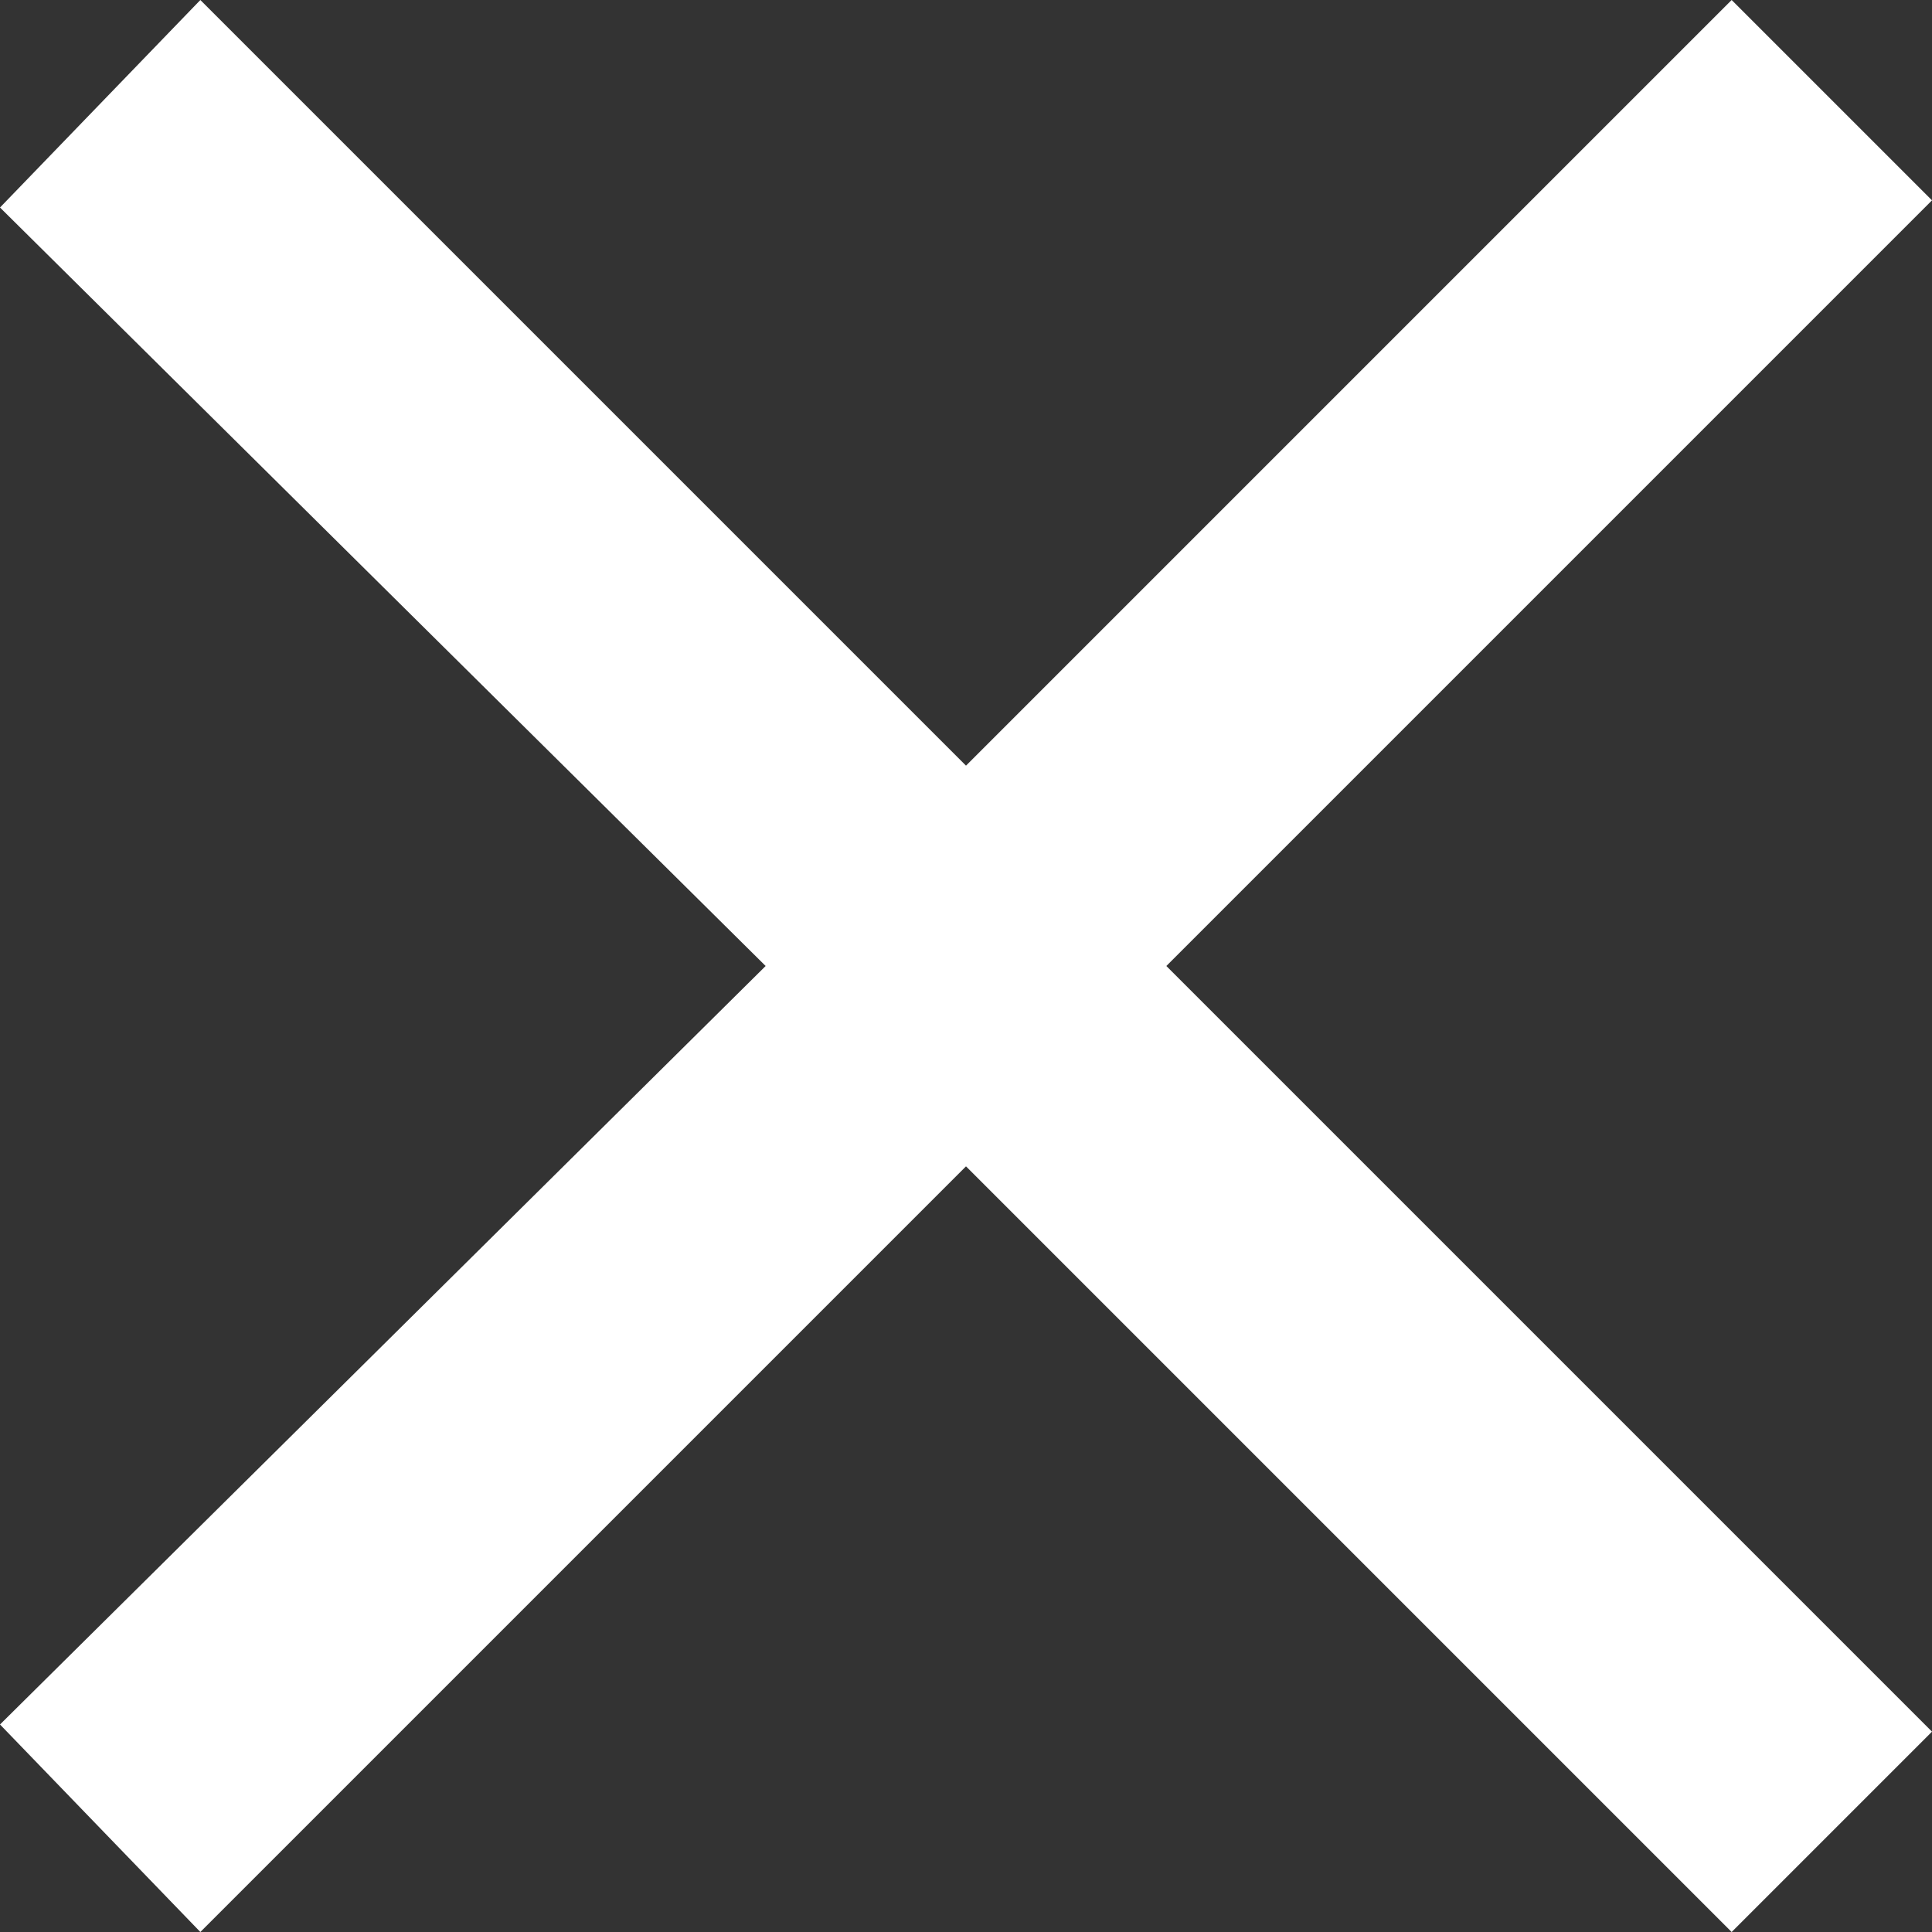
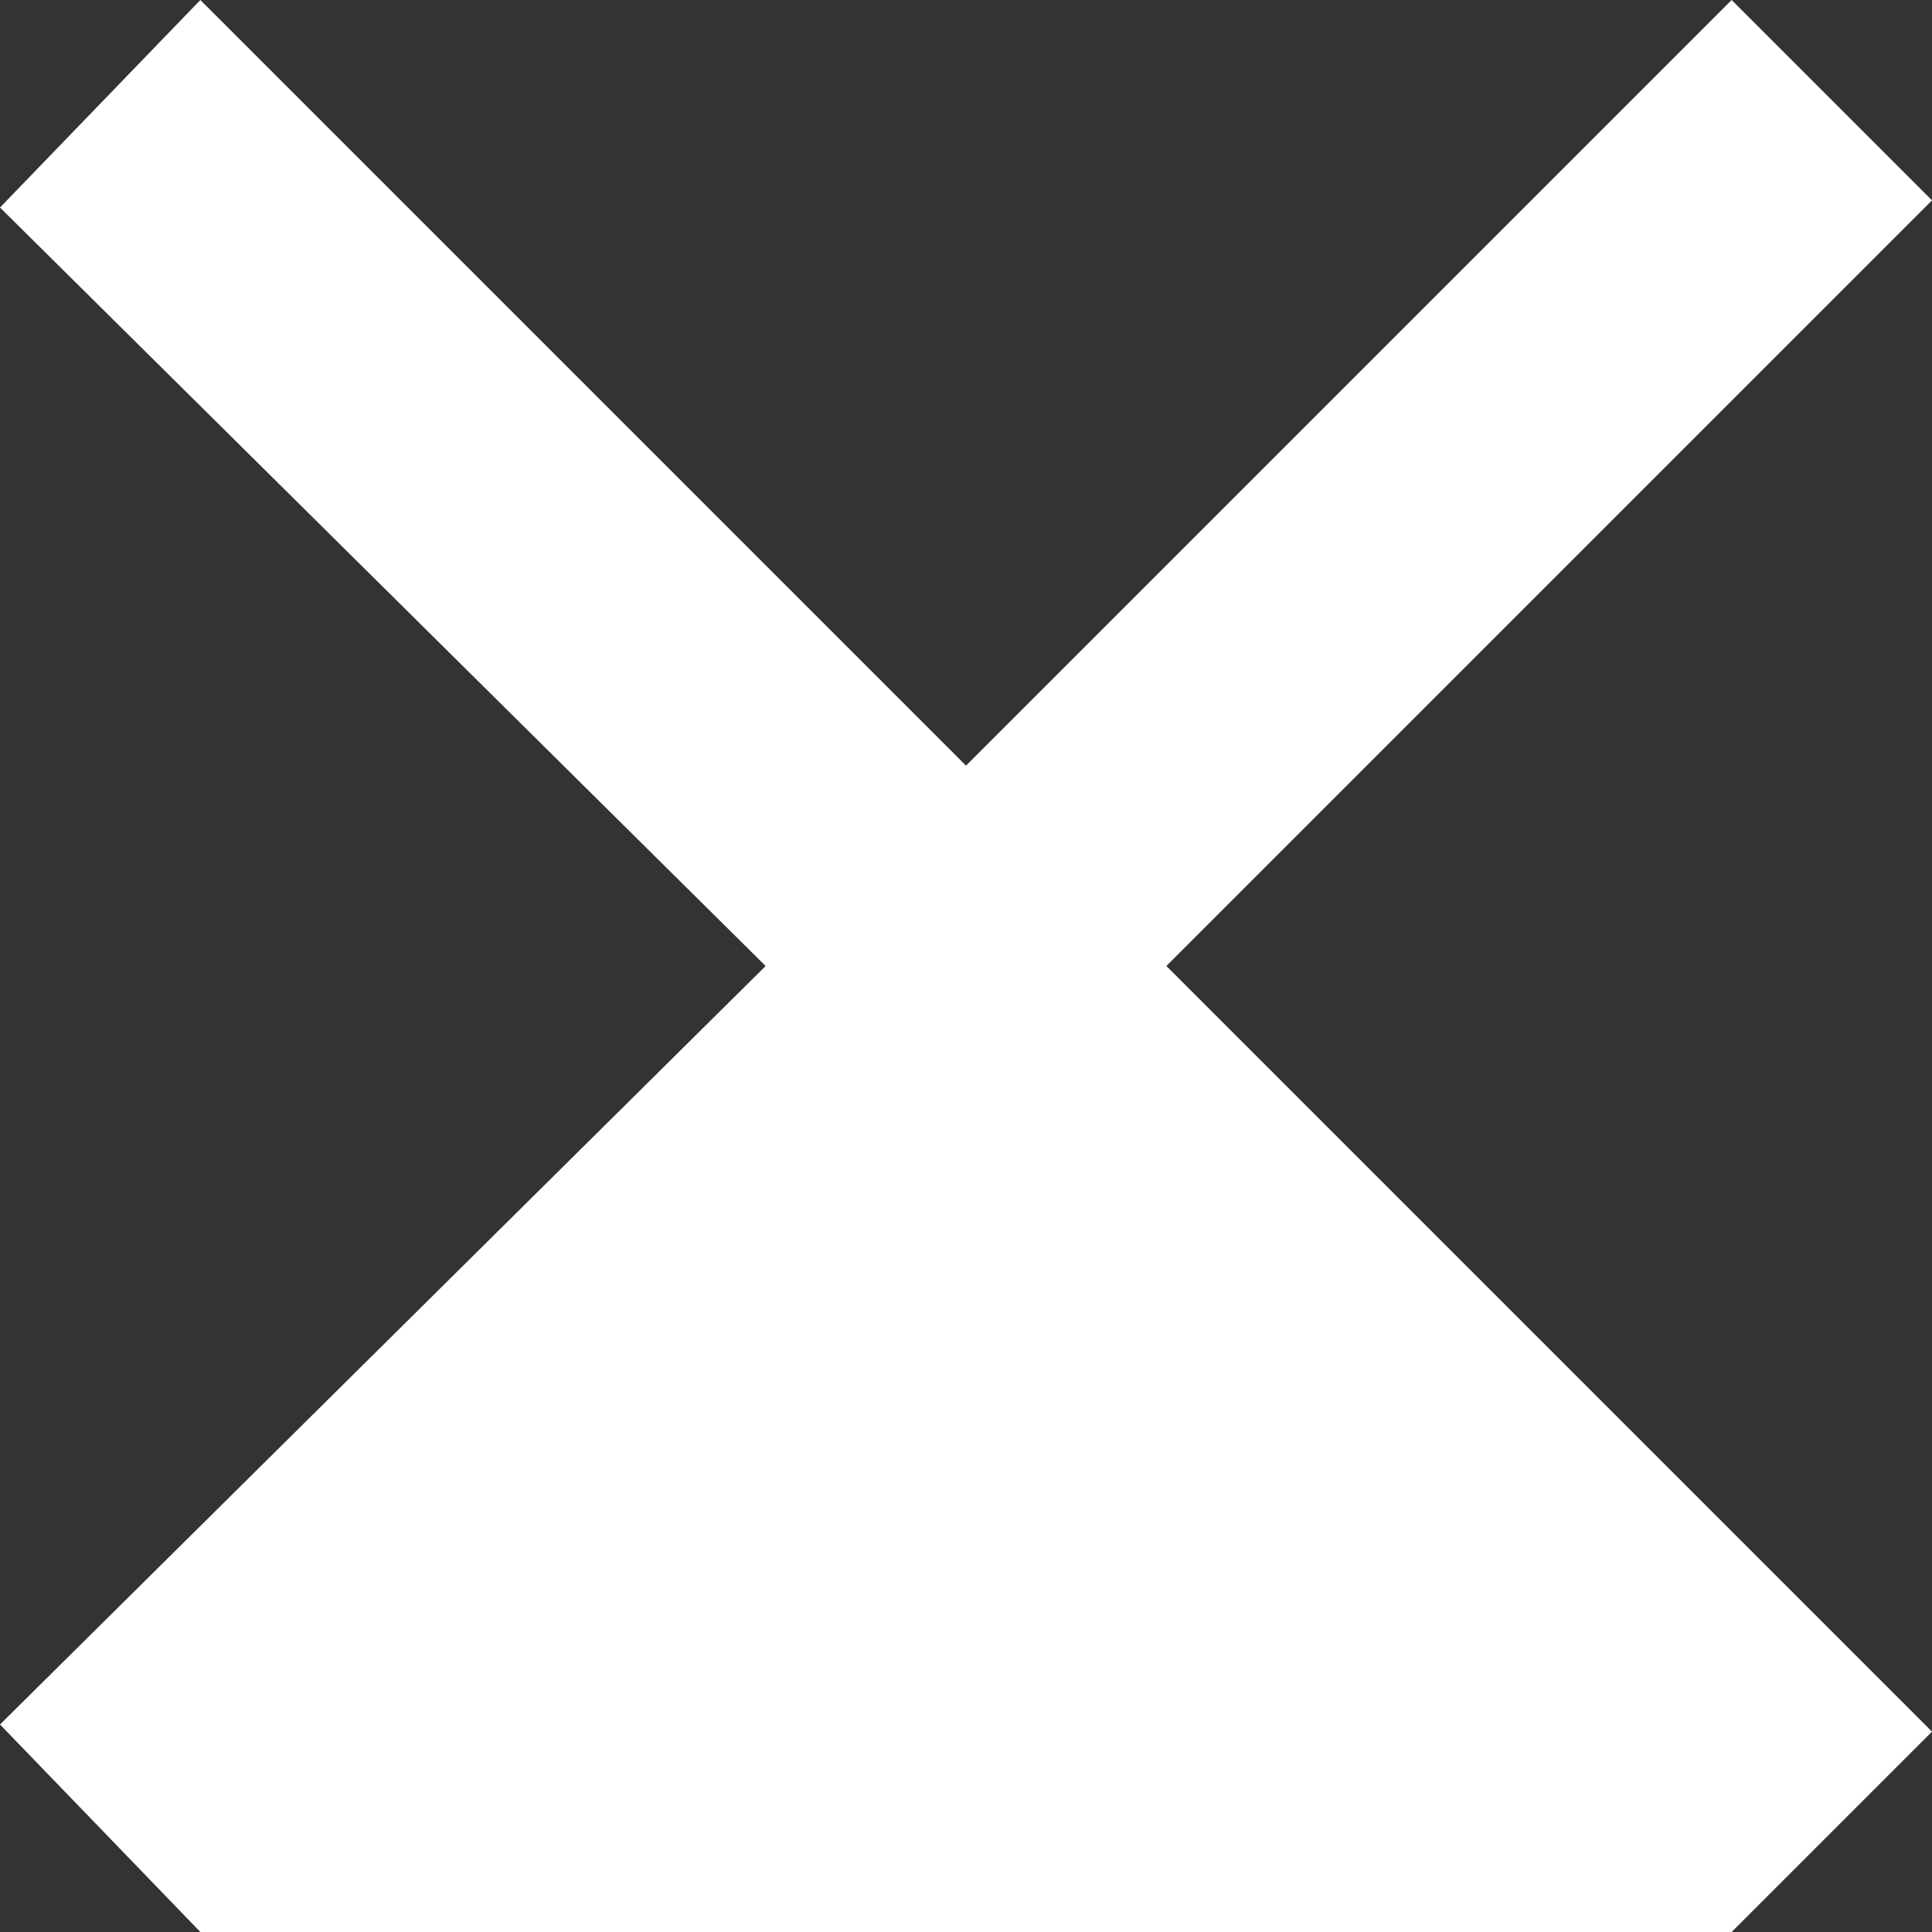
<svg xmlns="http://www.w3.org/2000/svg" id="Laag_1" width="27" height="27" viewBox="0 0 27 27">
  <rect x="0" y="0" width="27" height="27" fill="#333333" stroke="none" />
  <style>.st0{fill:#fff}</style>
  <title>Group</title>
-   <path class="st0" d="M27 2.8L24.2 0 13.5 10.7 2.8 0 0 2.9l10.7 10.6L0 24.1 2.8 27l10.7-10.7L24.2 27l2.8-2.8-10.7-10.7z" />
+   <path class="st0" d="M27 2.8L24.2 0 13.5 10.7 2.8 0 0 2.9l10.7 10.6L0 24.1 2.8 27L24.2 27l2.8-2.8-10.7-10.7z" />
</svg>